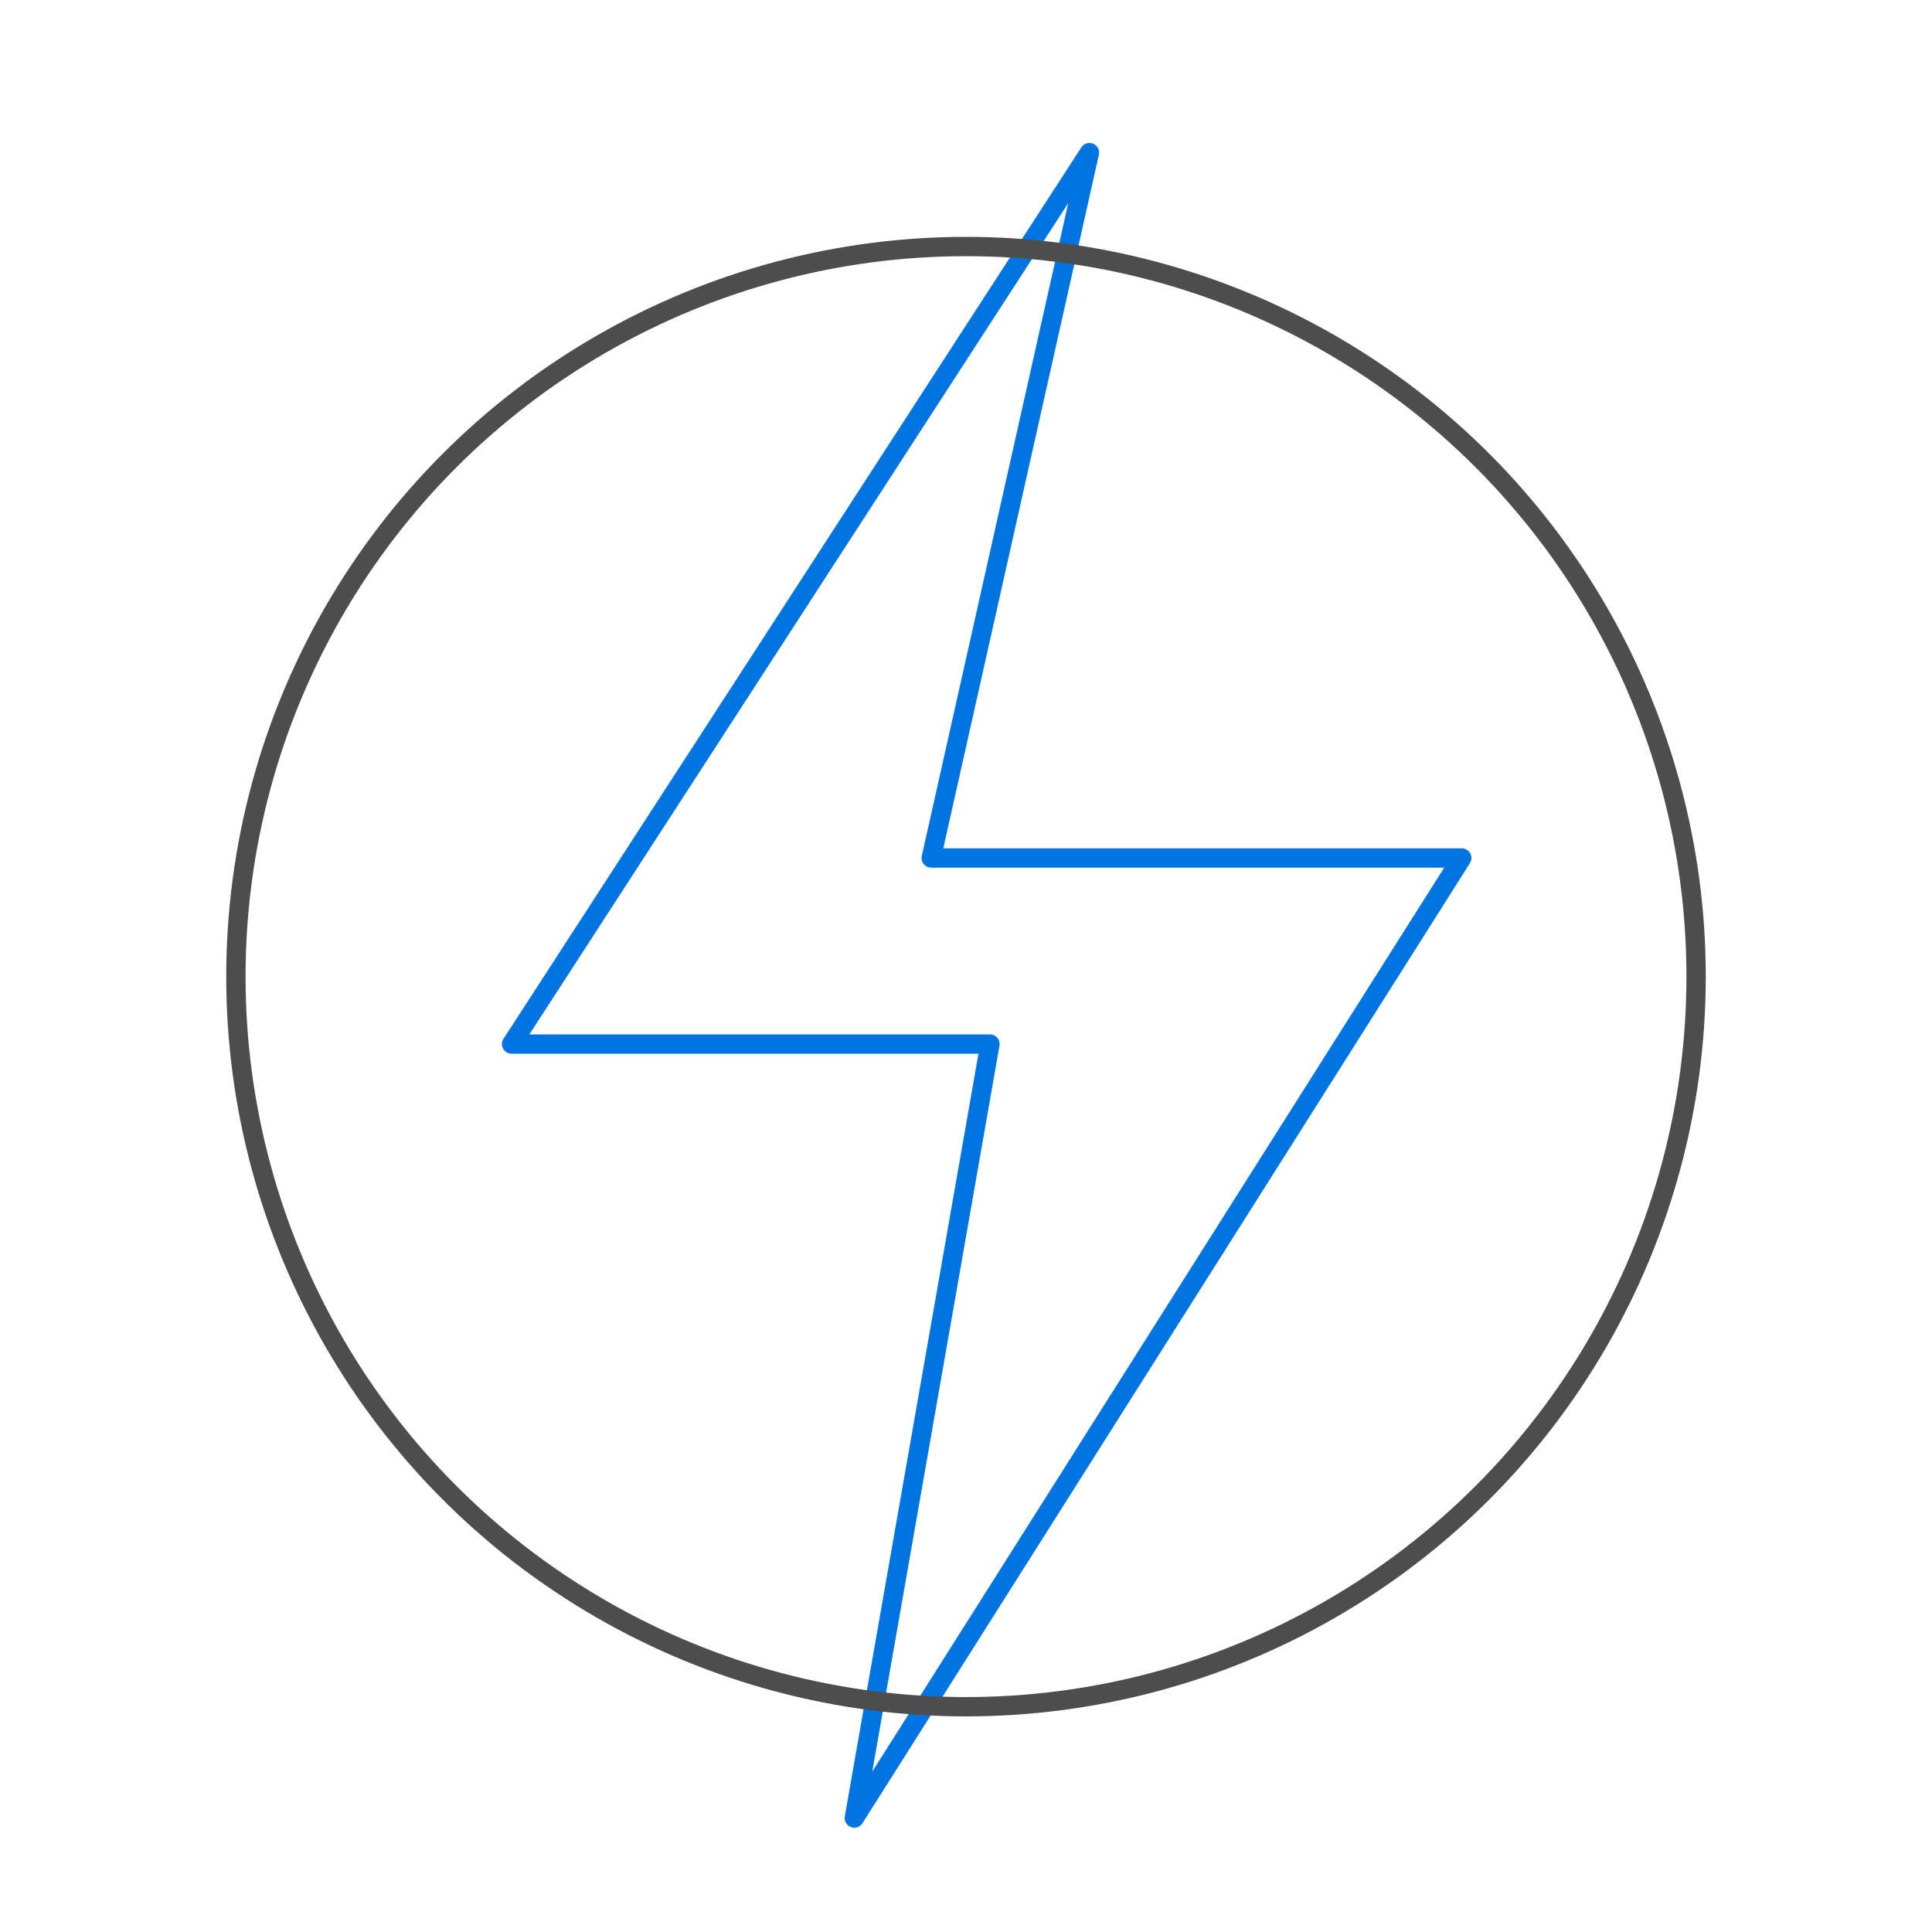
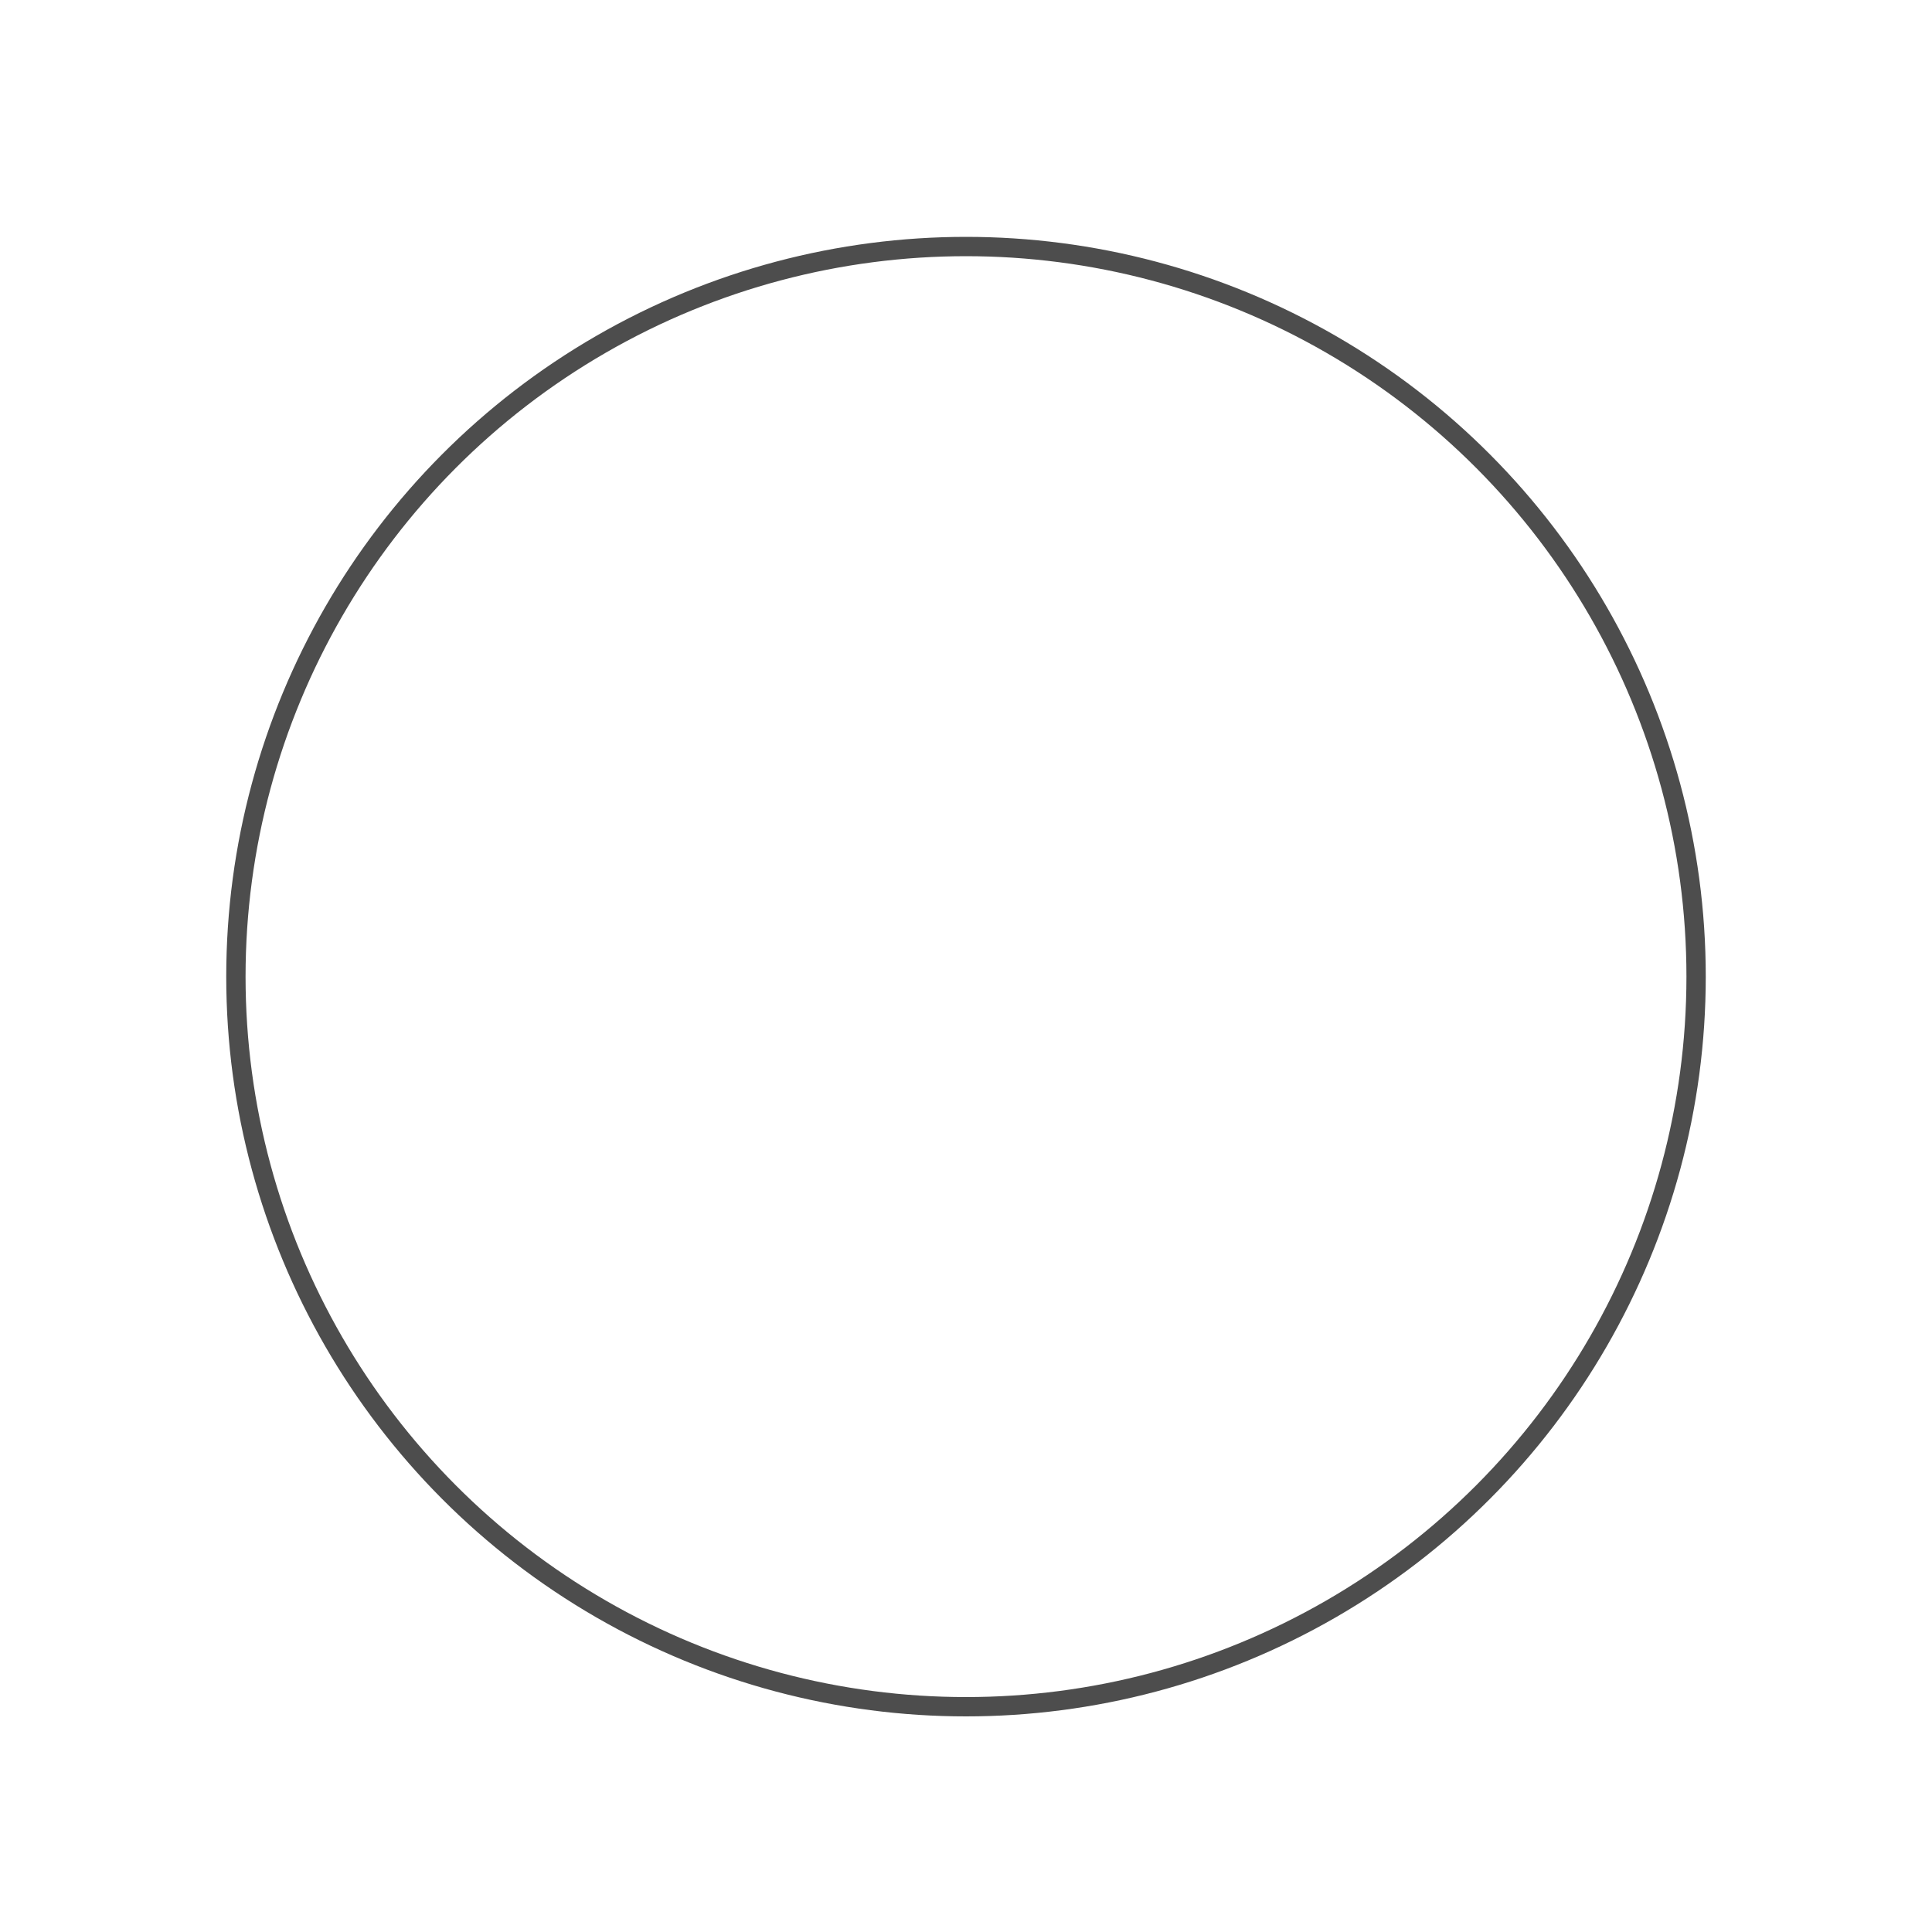
<svg xmlns="http://www.w3.org/2000/svg" id="uuid-9f859deb-e1da-4d4a-ae4c-ae56ca9b85e3" viewBox="0 0 100 100">
  <g id="uuid-74f50d61-e99b-47b3-97da-dbeed7bdb95e">
-     <polygon points="56.39 7.9 26.48 54.04 51.24 54.04 44.22 94.1 75.66 44.41 48.2 44.41 56.39 7.9" fill="none" stroke="#0074e1" stroke-linecap="round" stroke-linejoin="round" />
-   </g>
+     </g>
  <circle cx="50" cy="50.55" r="37.79" fill="none" stroke="#4d4d4d" stroke-linecap="round" stroke-linejoin="round" />
</svg>